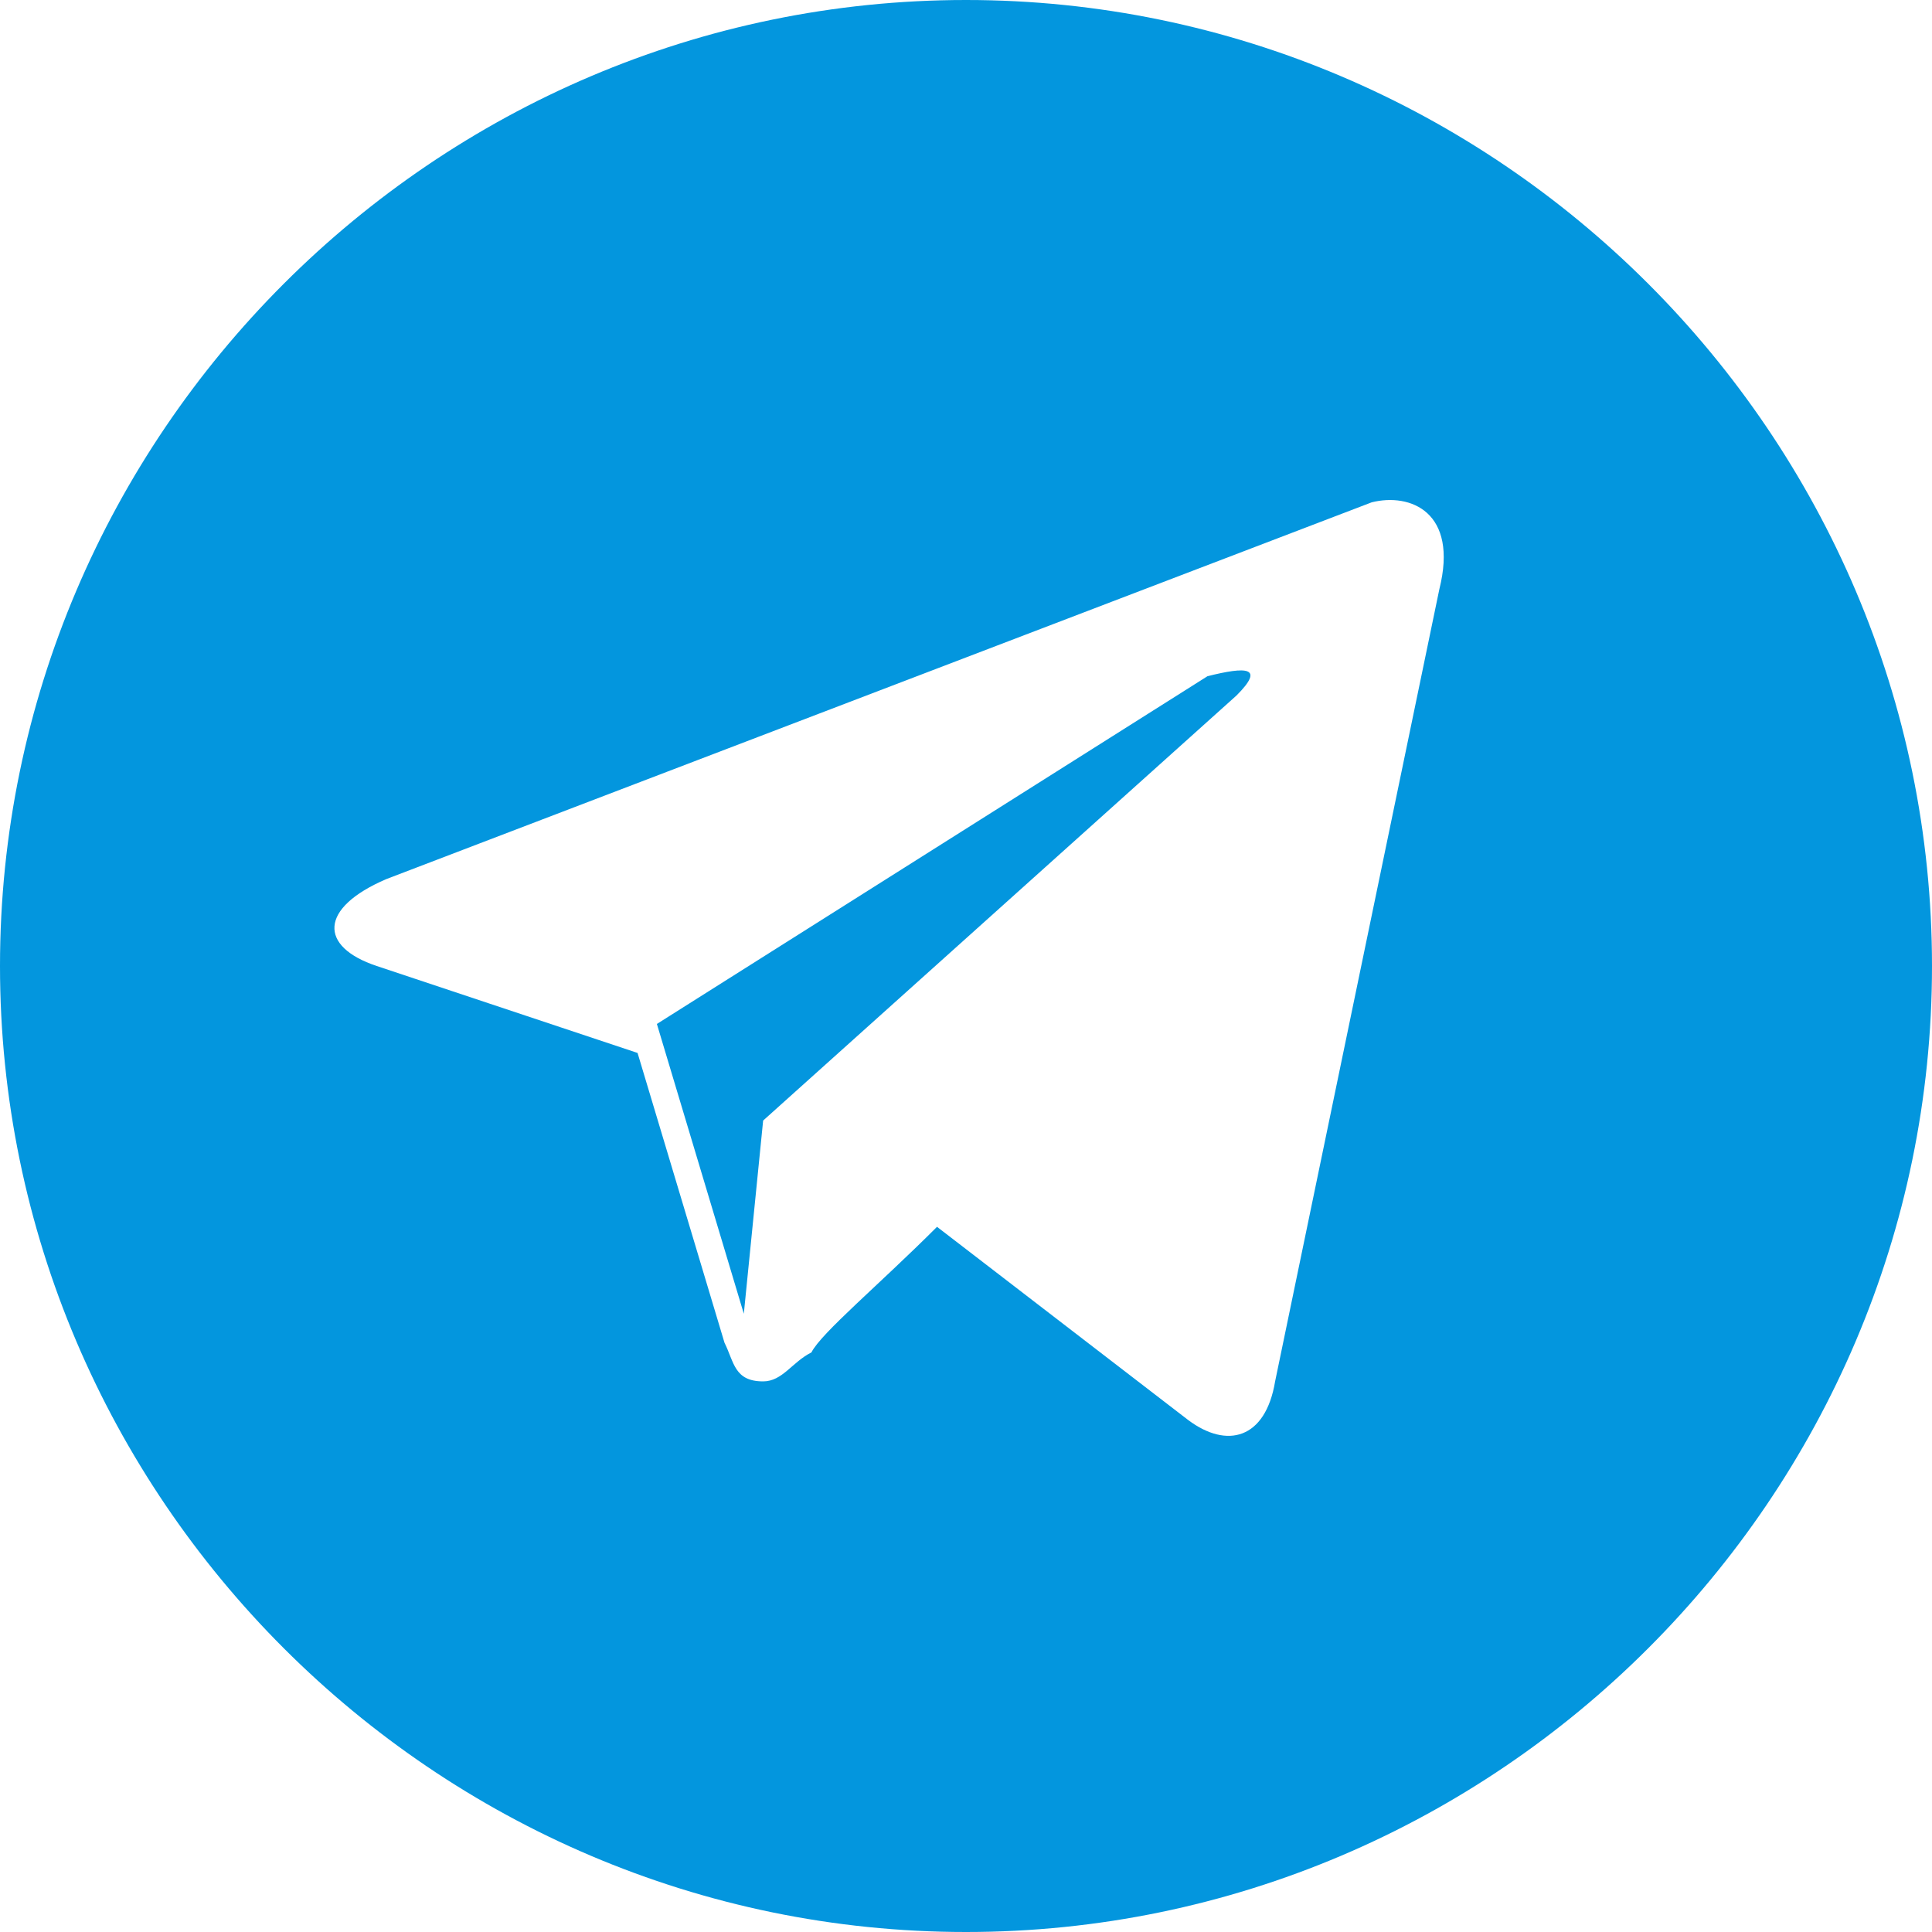
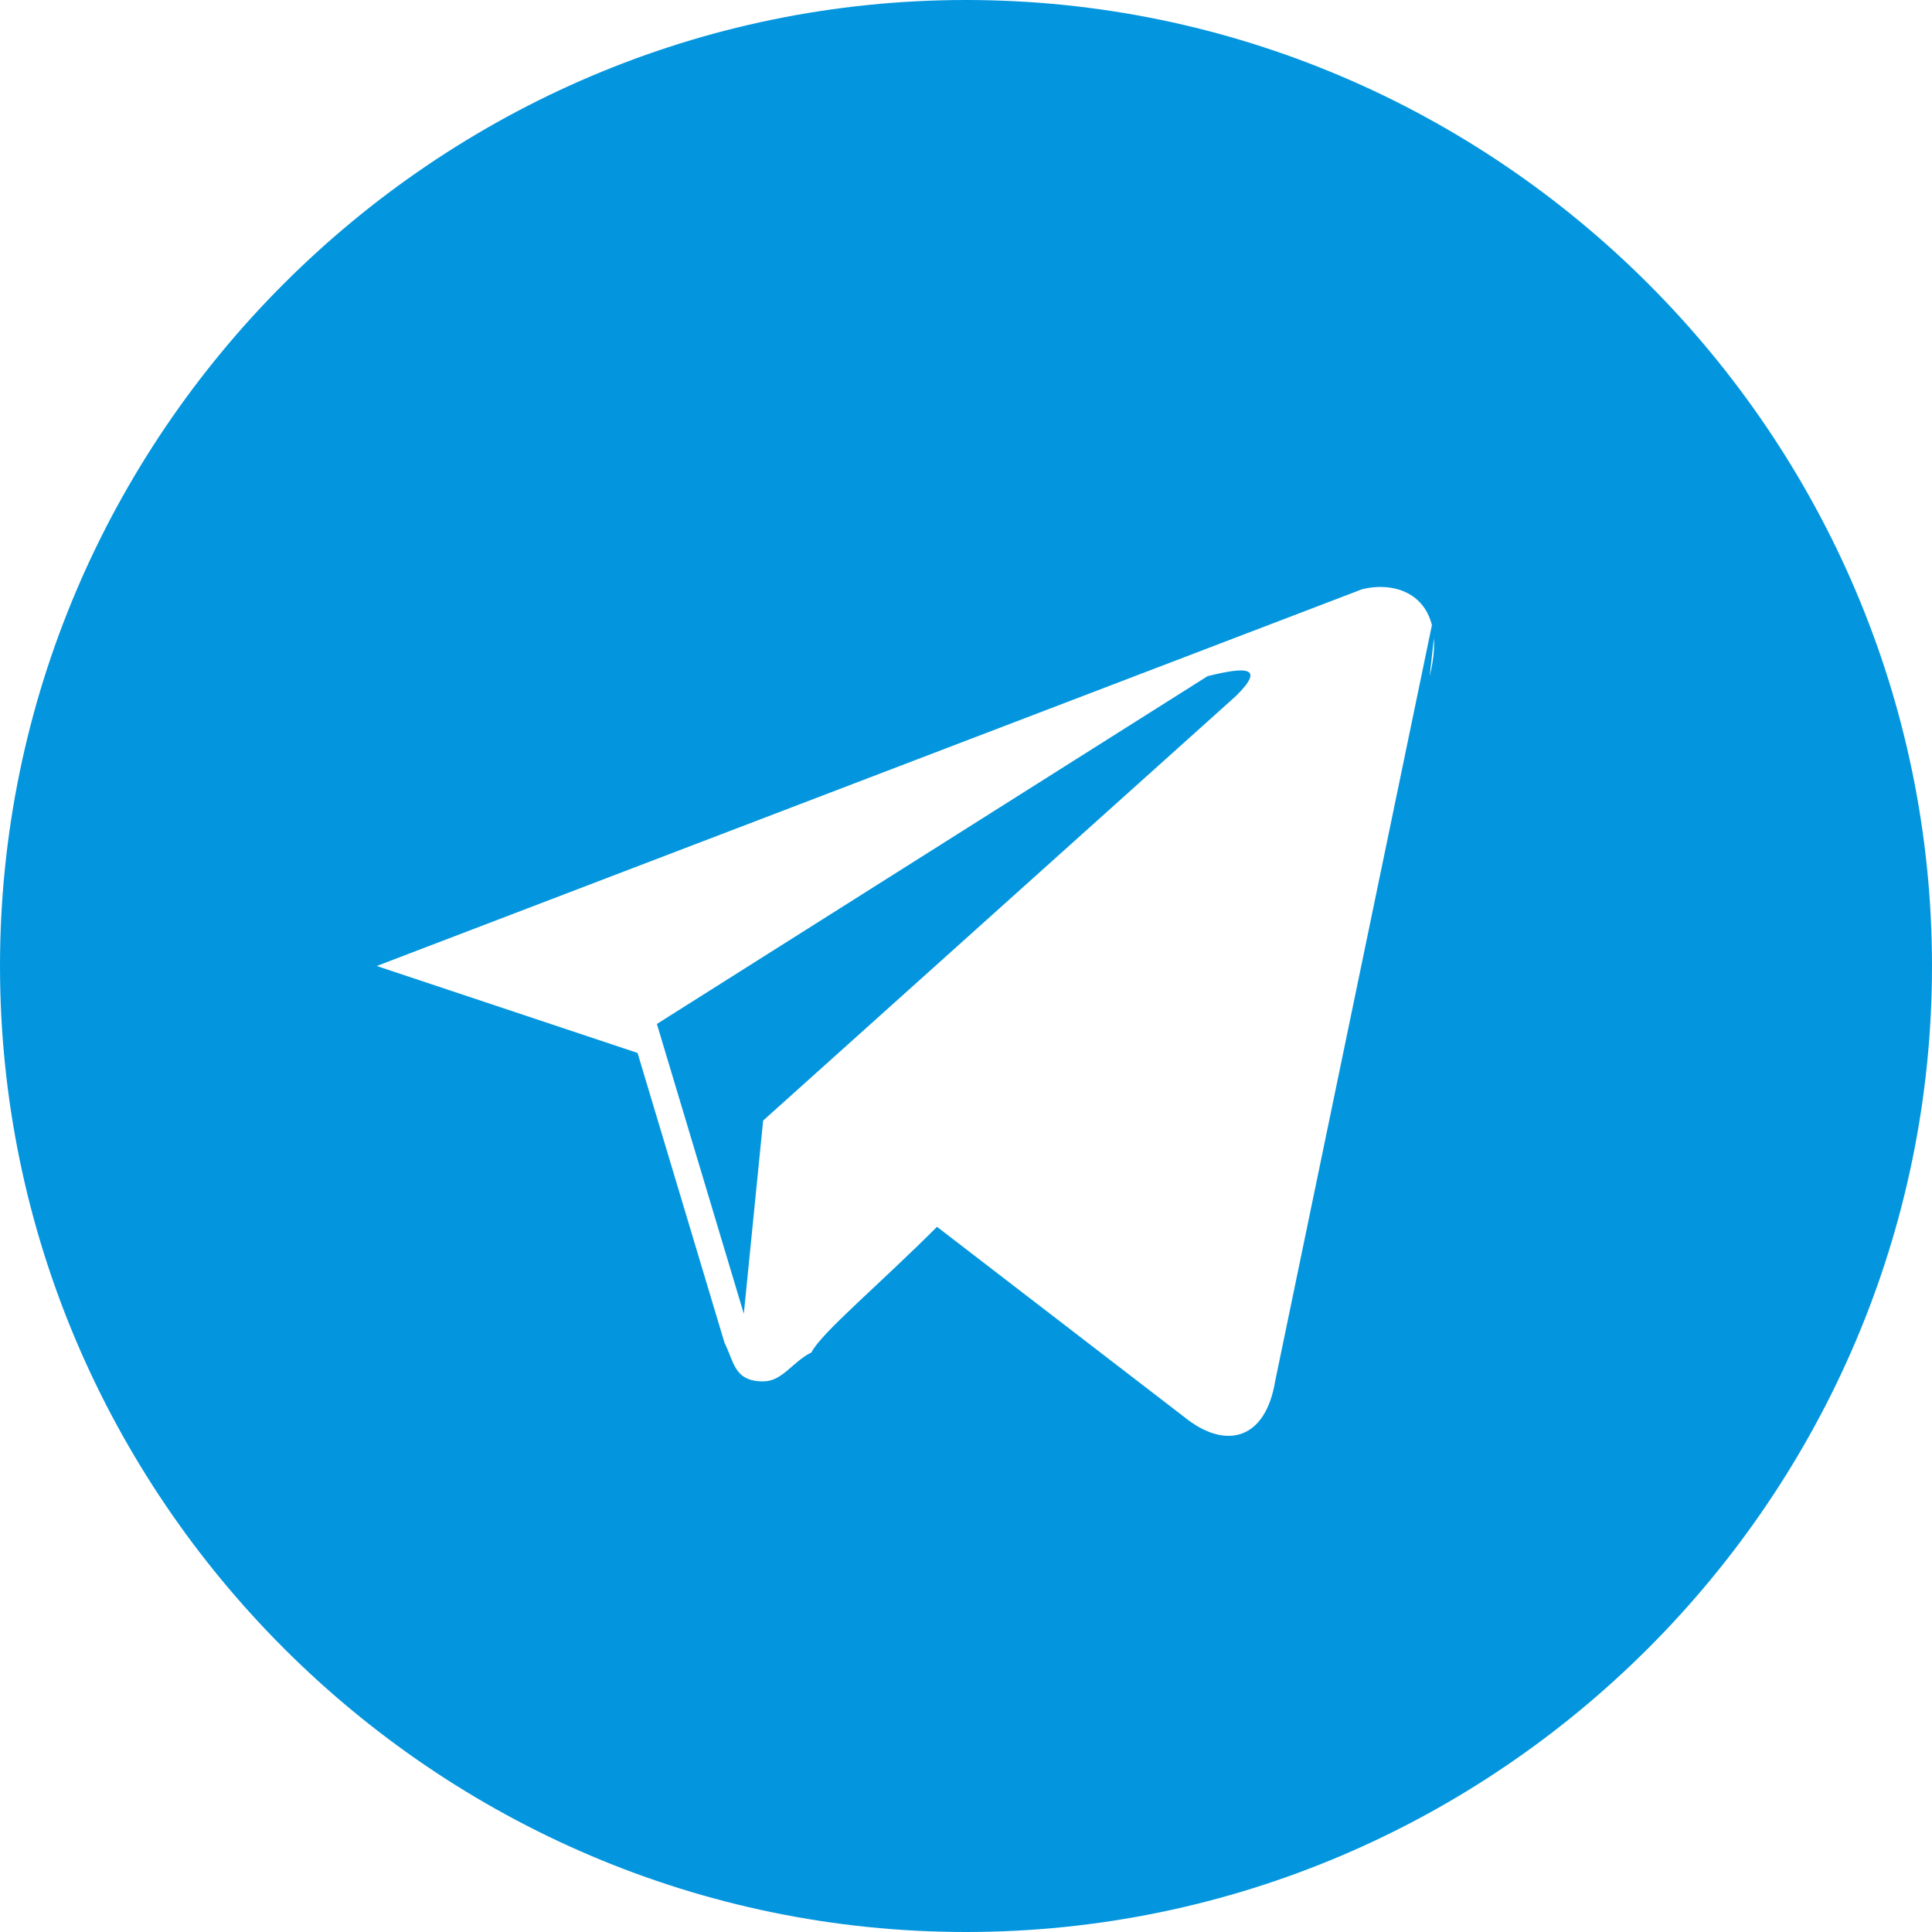
<svg xmlns="http://www.w3.org/2000/svg" data-name="Слой 2" viewBox="0 0 20 20">
-   <path d="M10 0C4.5 0 0 4.5 0 10s4.5 10 10 10 10-4.5 10-10S15.5 0 10 0Zm4.9 6.1-1.7 8.2c-.1.6-.5.7-.9.4l-2.6-2c-.6.6-1.2 1.1-1.3 1.3-.2.1-.3.3-.5.3-.3 0-.3-.2-.4-.4l-.9-3-2.7-.9c-.6-.2-.6-.6.1-.9l10.2-3.9c.4-.1.9.1.7.9Zm-2.4.9-5.7 3.6.9 3 .2-2 4.9-4.4c.3-.3.1-.3-.3-.2Z" data-name="Слой 1" style="fill:#0396de" />
+   <path d="M10 0C4.5 0 0 4.5 0 10s4.5 10 10 10 10-4.5 10-10S15.5 0 10 0Zm4.9 6.1-1.7 8.2c-.1.6-.5.7-.9.4l-2.6-2c-.6.6-1.2 1.1-1.3 1.3-.2.1-.3.3-.5.3-.3 0-.3-.2-.4-.4l-.9-3-2.7-.9l10.2-3.9c.4-.1.9.1.7.9Zm-2.4.9-5.7 3.6.9 3 .2-2 4.9-4.4c.3-.3.1-.3-.3-.2Z" data-name="Слой 1" style="fill:#0396de" />
</svg>